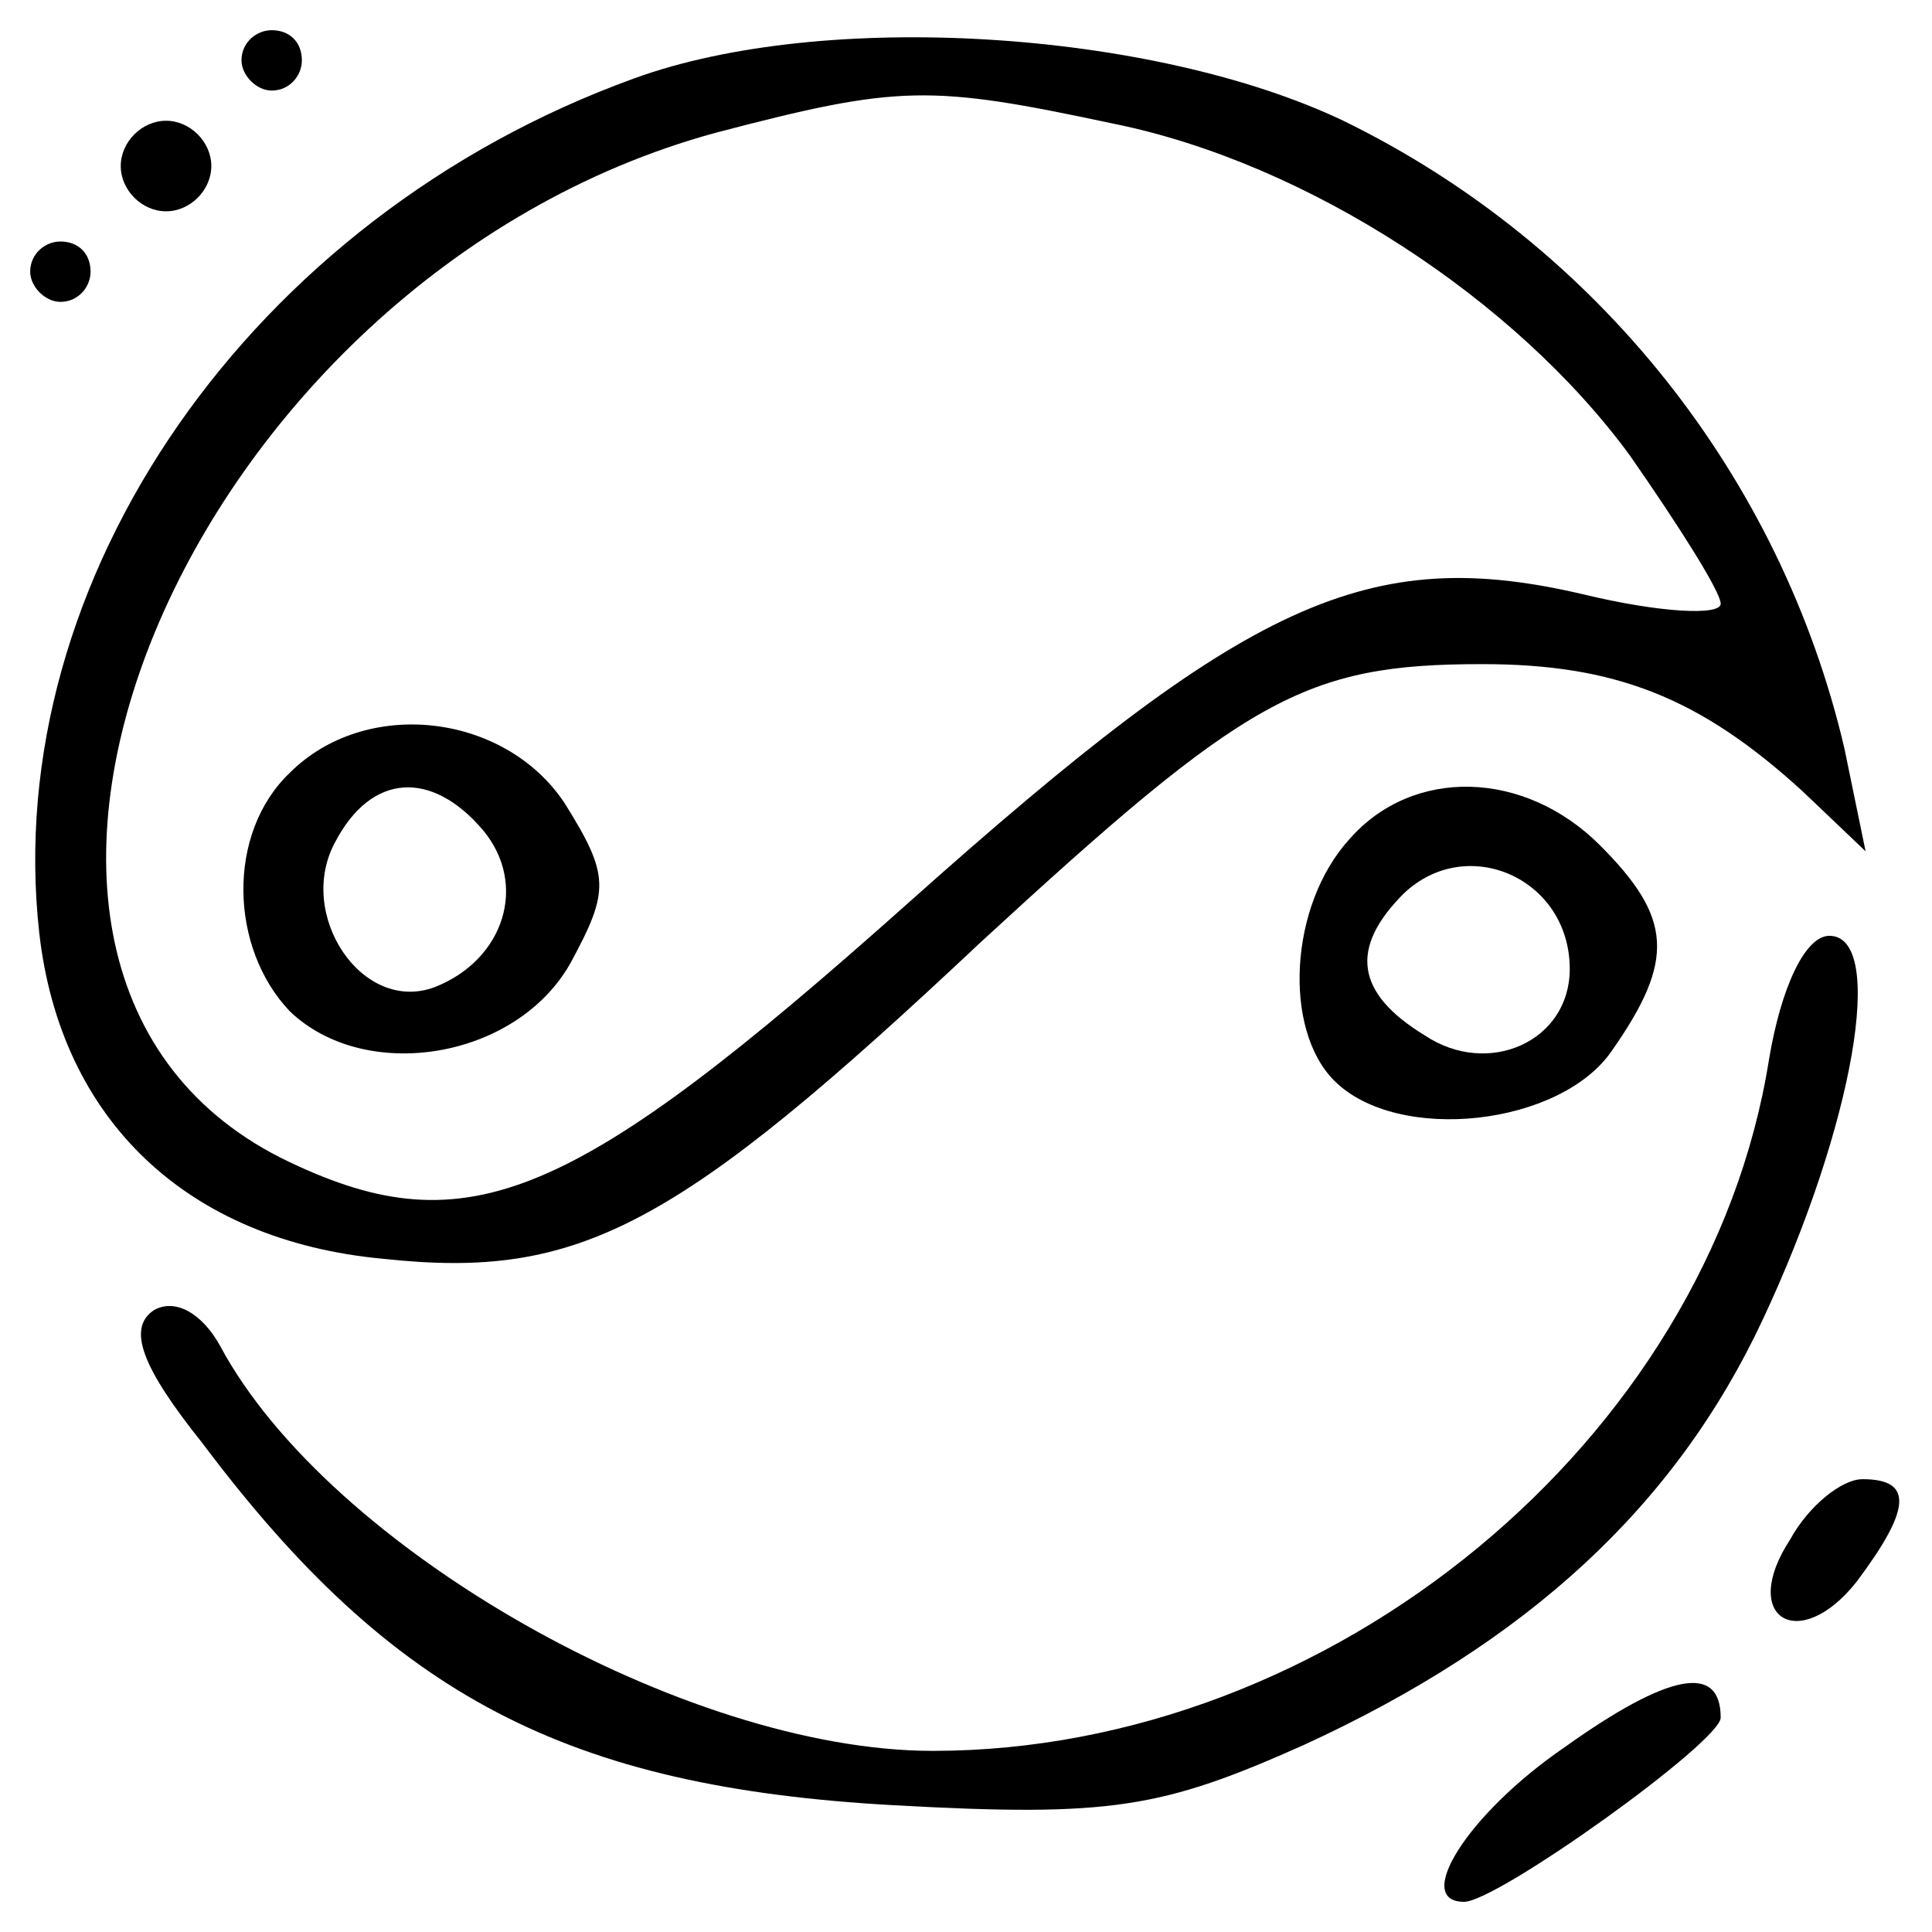
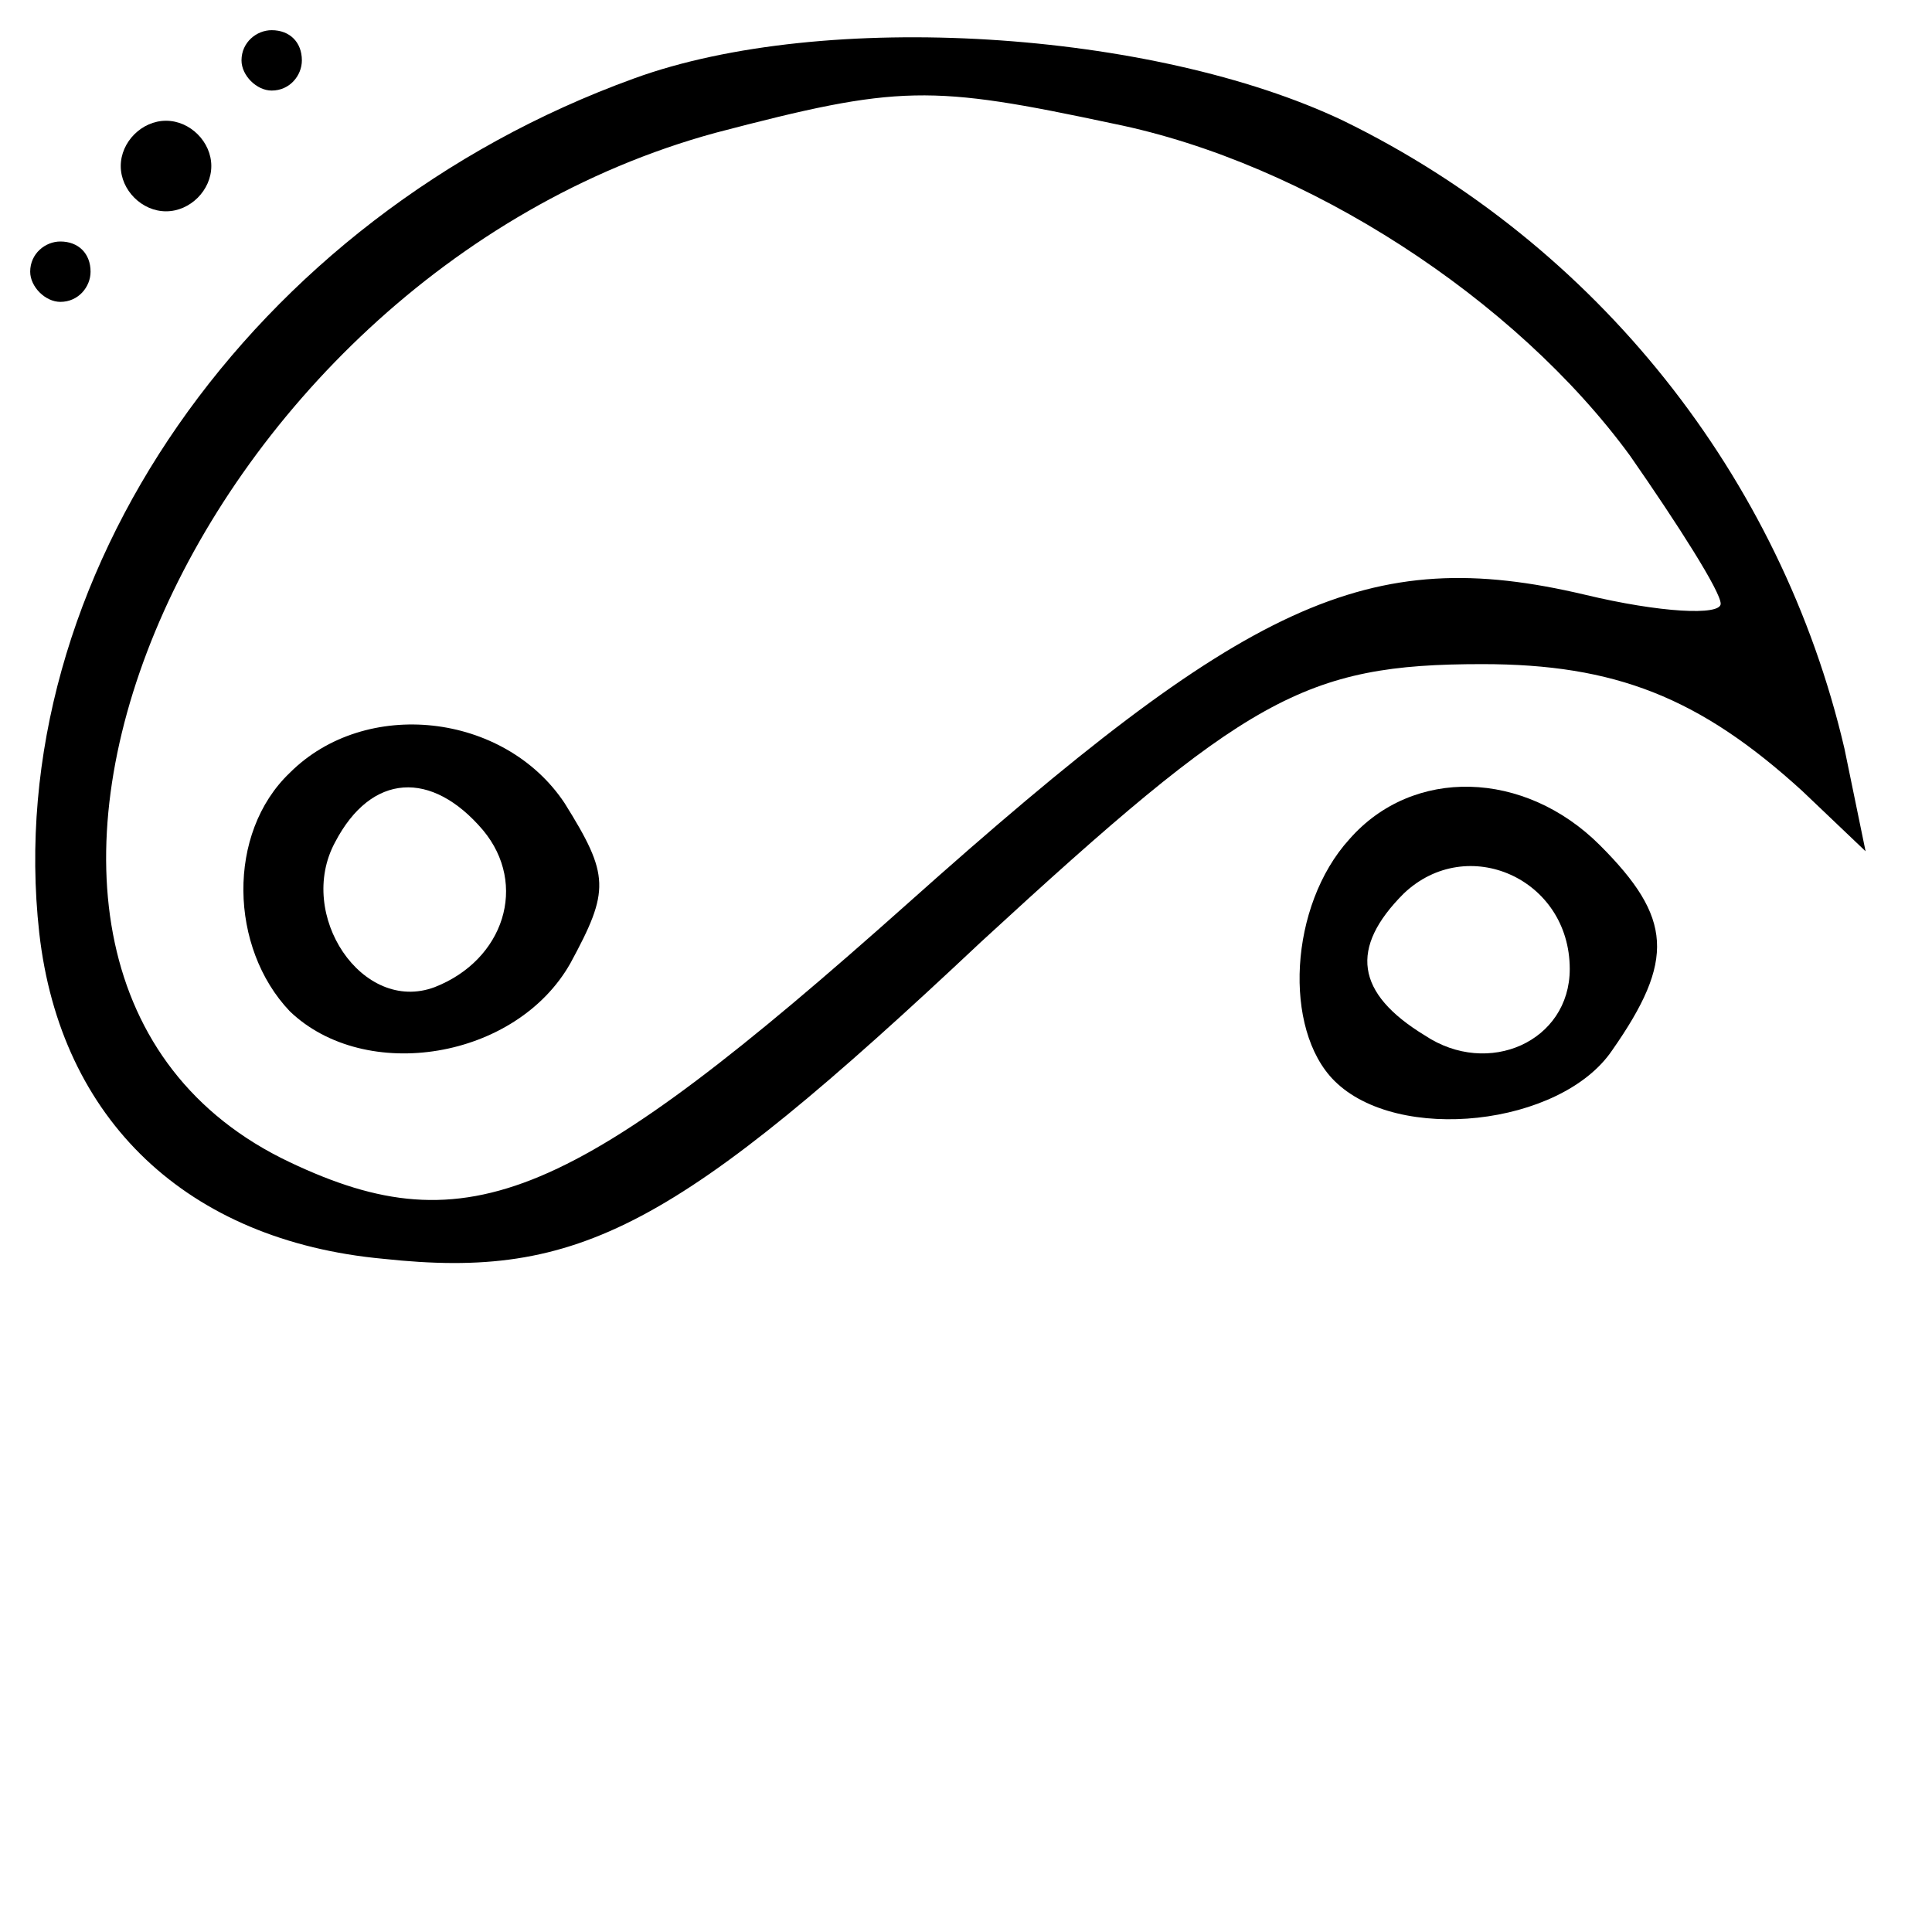
<svg xmlns="http://www.w3.org/2000/svg" width="64pt" height="64pt" viewBox="0 0 64 64" preserveAspectRatio="xMidYMid meet">
  <g transform="translate(0,64) scale(0.1,-0.1)" fill="#000000" stroke="none">
    <path d="M80 620 c0 -5 5 -10 10 -10 6 0 10 5 10 10 0 6 -4 10 -10 10 -5 0 -10 -4 -10 -10z" />
    <path d="M210 614 c-127 -46 -210 -166 -197 -283 7 -62 49 -102 114 -108 65 -7 97 10 198 105 88 81 107 92 166 92 44 0 72 -11 106 -42 l21 -20 -7 34 c-21 90 -82 167 -166 208 -63 30 -172 37 -235 14z m159 -15 c64 -13 133 -58 171 -110 16 -23 30 -45 30 -49 0 -4 -20 -3 -45 3 -72 17 -112 -2 -224 -102 -111 -99 -146 -114 -205 -86 -131 62 -35 293 141 341 61 16 71 16 132 3z" />
    <path d="M96 384 c-21 -20 -20 -58 0 -79 25 -24 75 -16 93 16 13 24 13 29 -2 53 -20 30 -66 35 -91 10z m64 -19 c15 -18 7 -43 -16 -52 -24 -9 -46 24 -33 48 12 23 32 24 49 4z" />
    <path d="M40 585 c0 -8 7 -15 15 -15 8 0 15 7 15 15 0 8 -7 15 -15 15 -8 0 -15 -7 -15 -15z" />
    <path d="M10 550 c0 -5 5 -10 10 -10 6 0 10 5 10 10 0 6 -4 10 -10 10 -5 0 -10 -4 -10 -10z" />
    <path d="M447 362 c-20 -22 -22 -63 -5 -80 21 -21 75 -15 92 10 21 30 20 44 -4 68 -25 25 -62 26 -83 2z m73 -43 c0 -24 -27 -36 -48 -22 -23 14 -25 29 -7 47 21 20 55 5 55 -25z" />
-     <path d="M586 289 c-20 -126 -145 -229 -277 -229 -82 0 -200 67 -236 134 -6 11 -15 16 -22 12 -9 -6 -4 -19 16 -44 63 -84 121 -114 229 -120 72 -4 89 -1 136 20 74 34 123 79 152 141 30 64 41 127 22 127 -8 0 -16 -17 -20 -41z" />
-     <path d="M593 130 c-17 -26 3 -38 22 -14 18 24 19 34 2 34 -7 0 -18 -9 -24 -20z" />
-     <path d="M518 61 c-32 -22 -50 -51 -33 -51 11 0 85 53 85 61 0 18 -17 15 -52 -10z" />
  </g>
</svg>